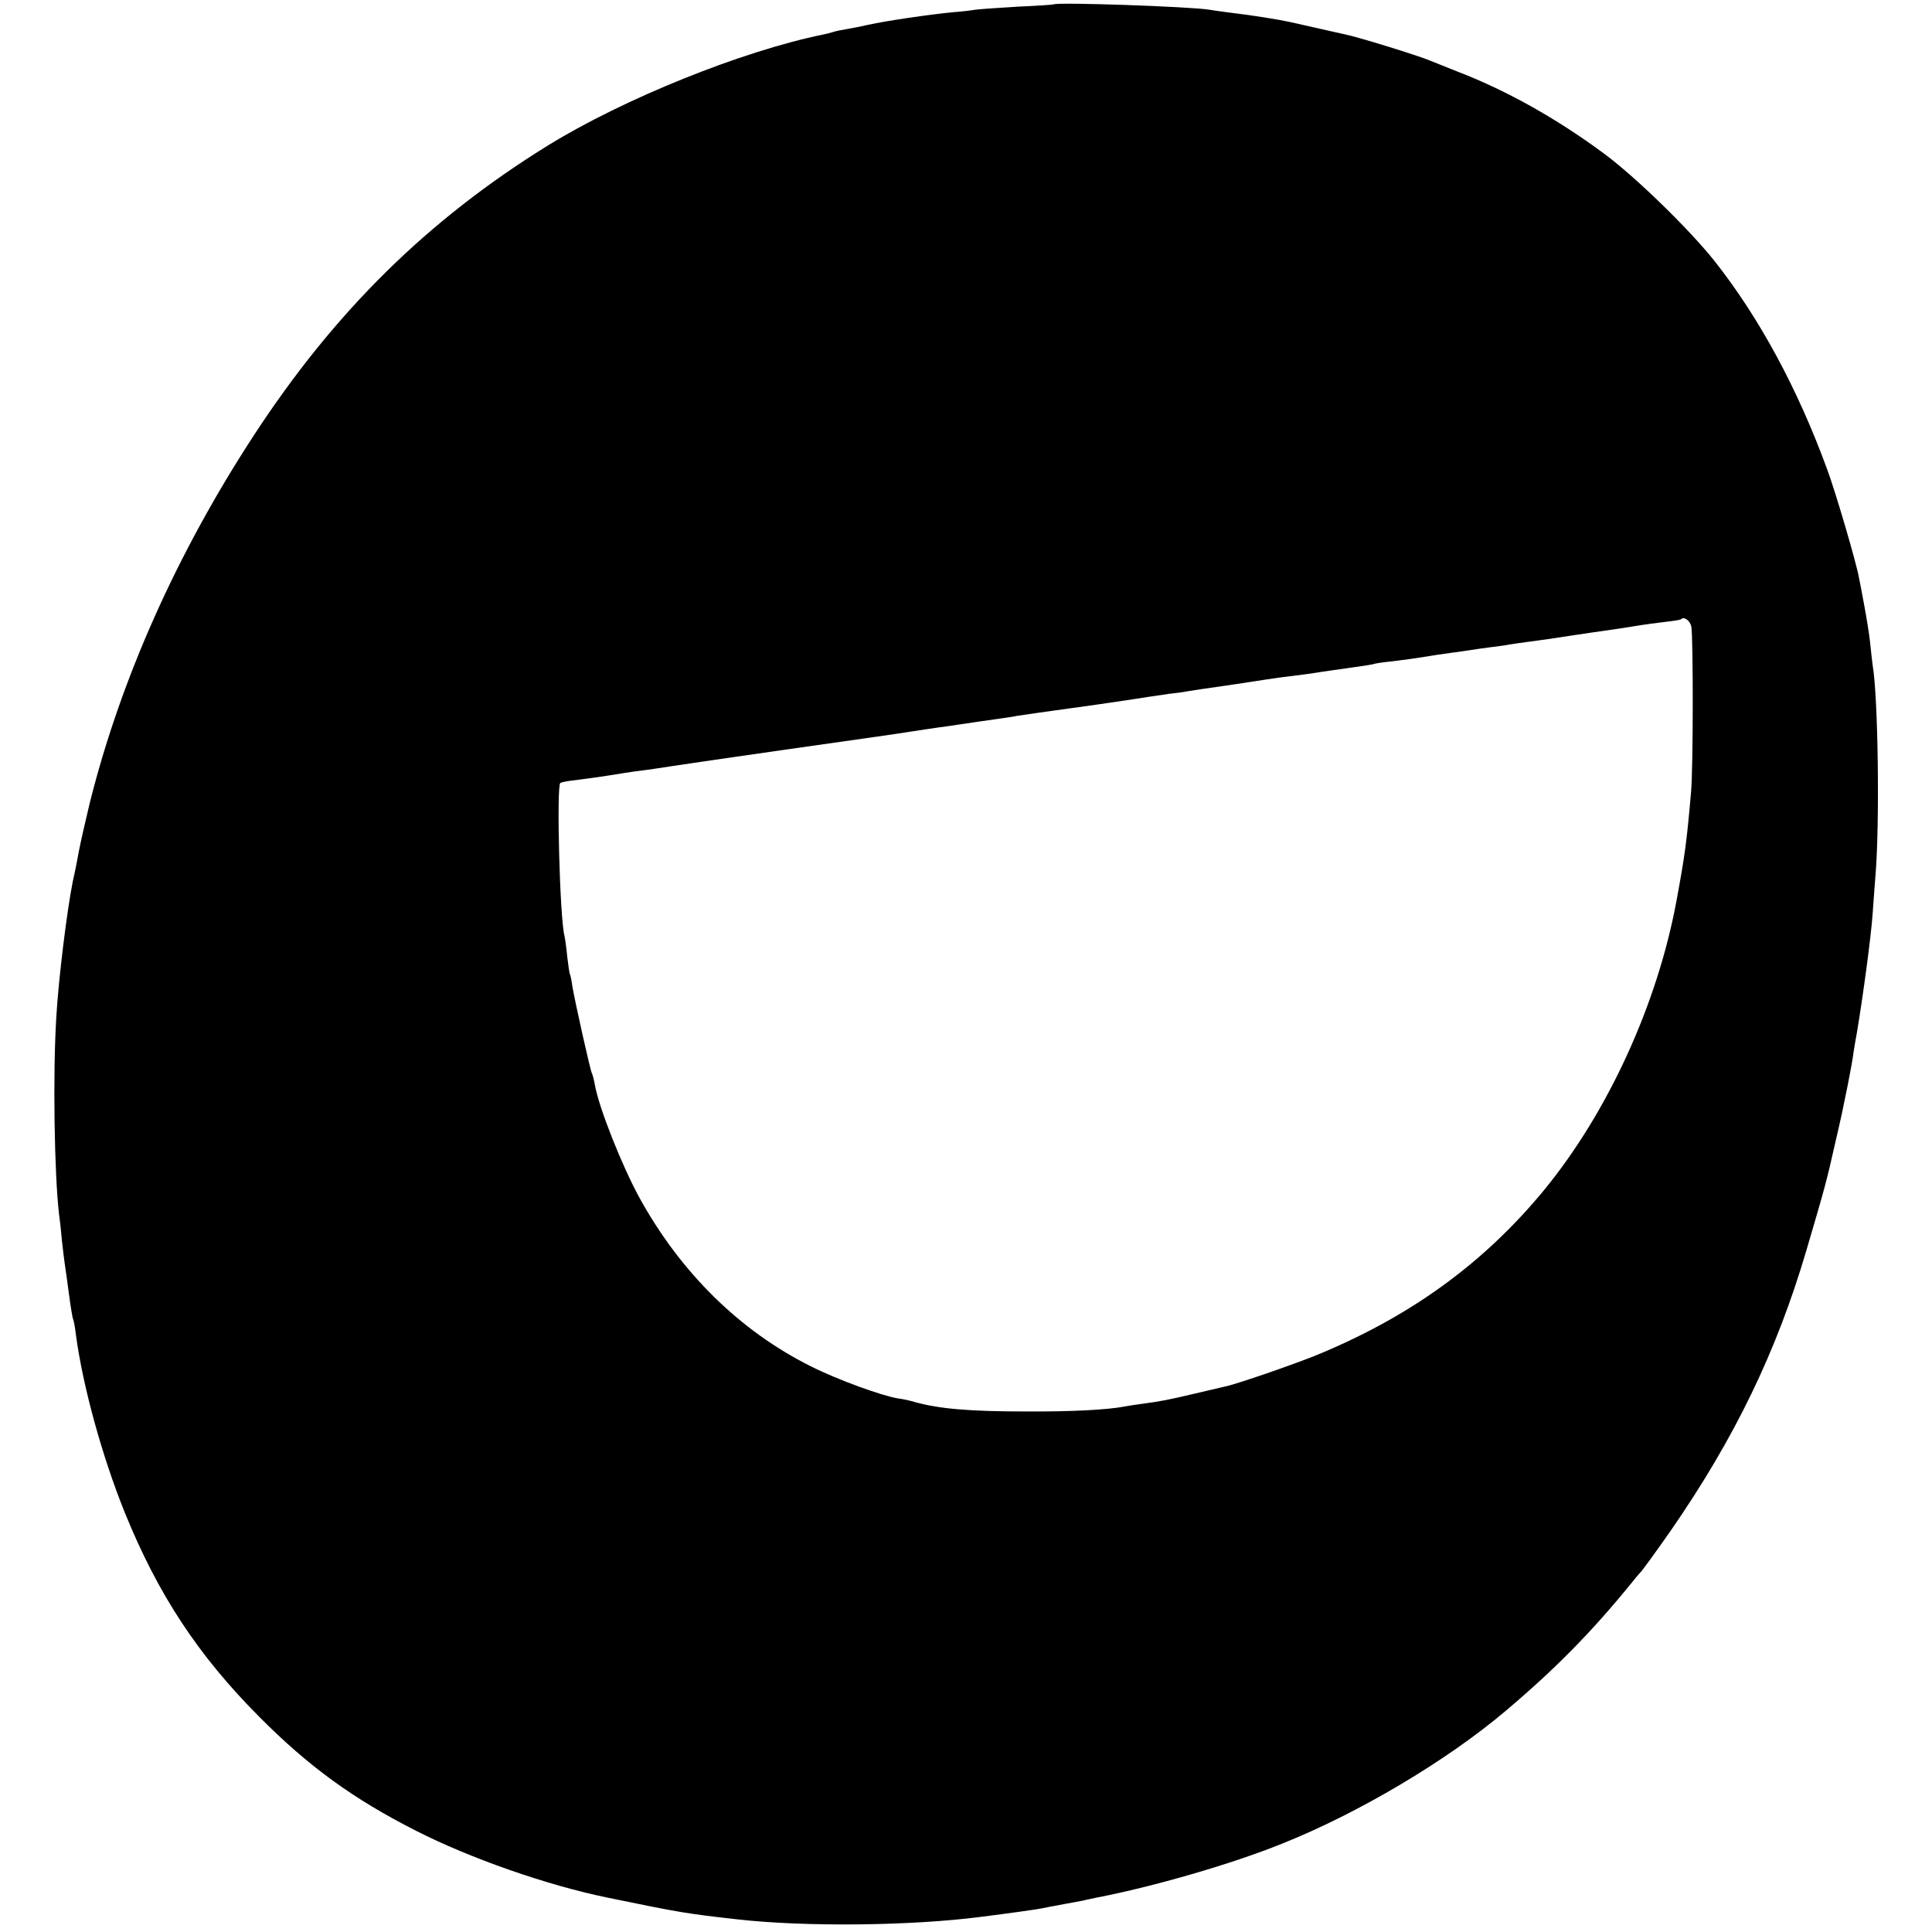
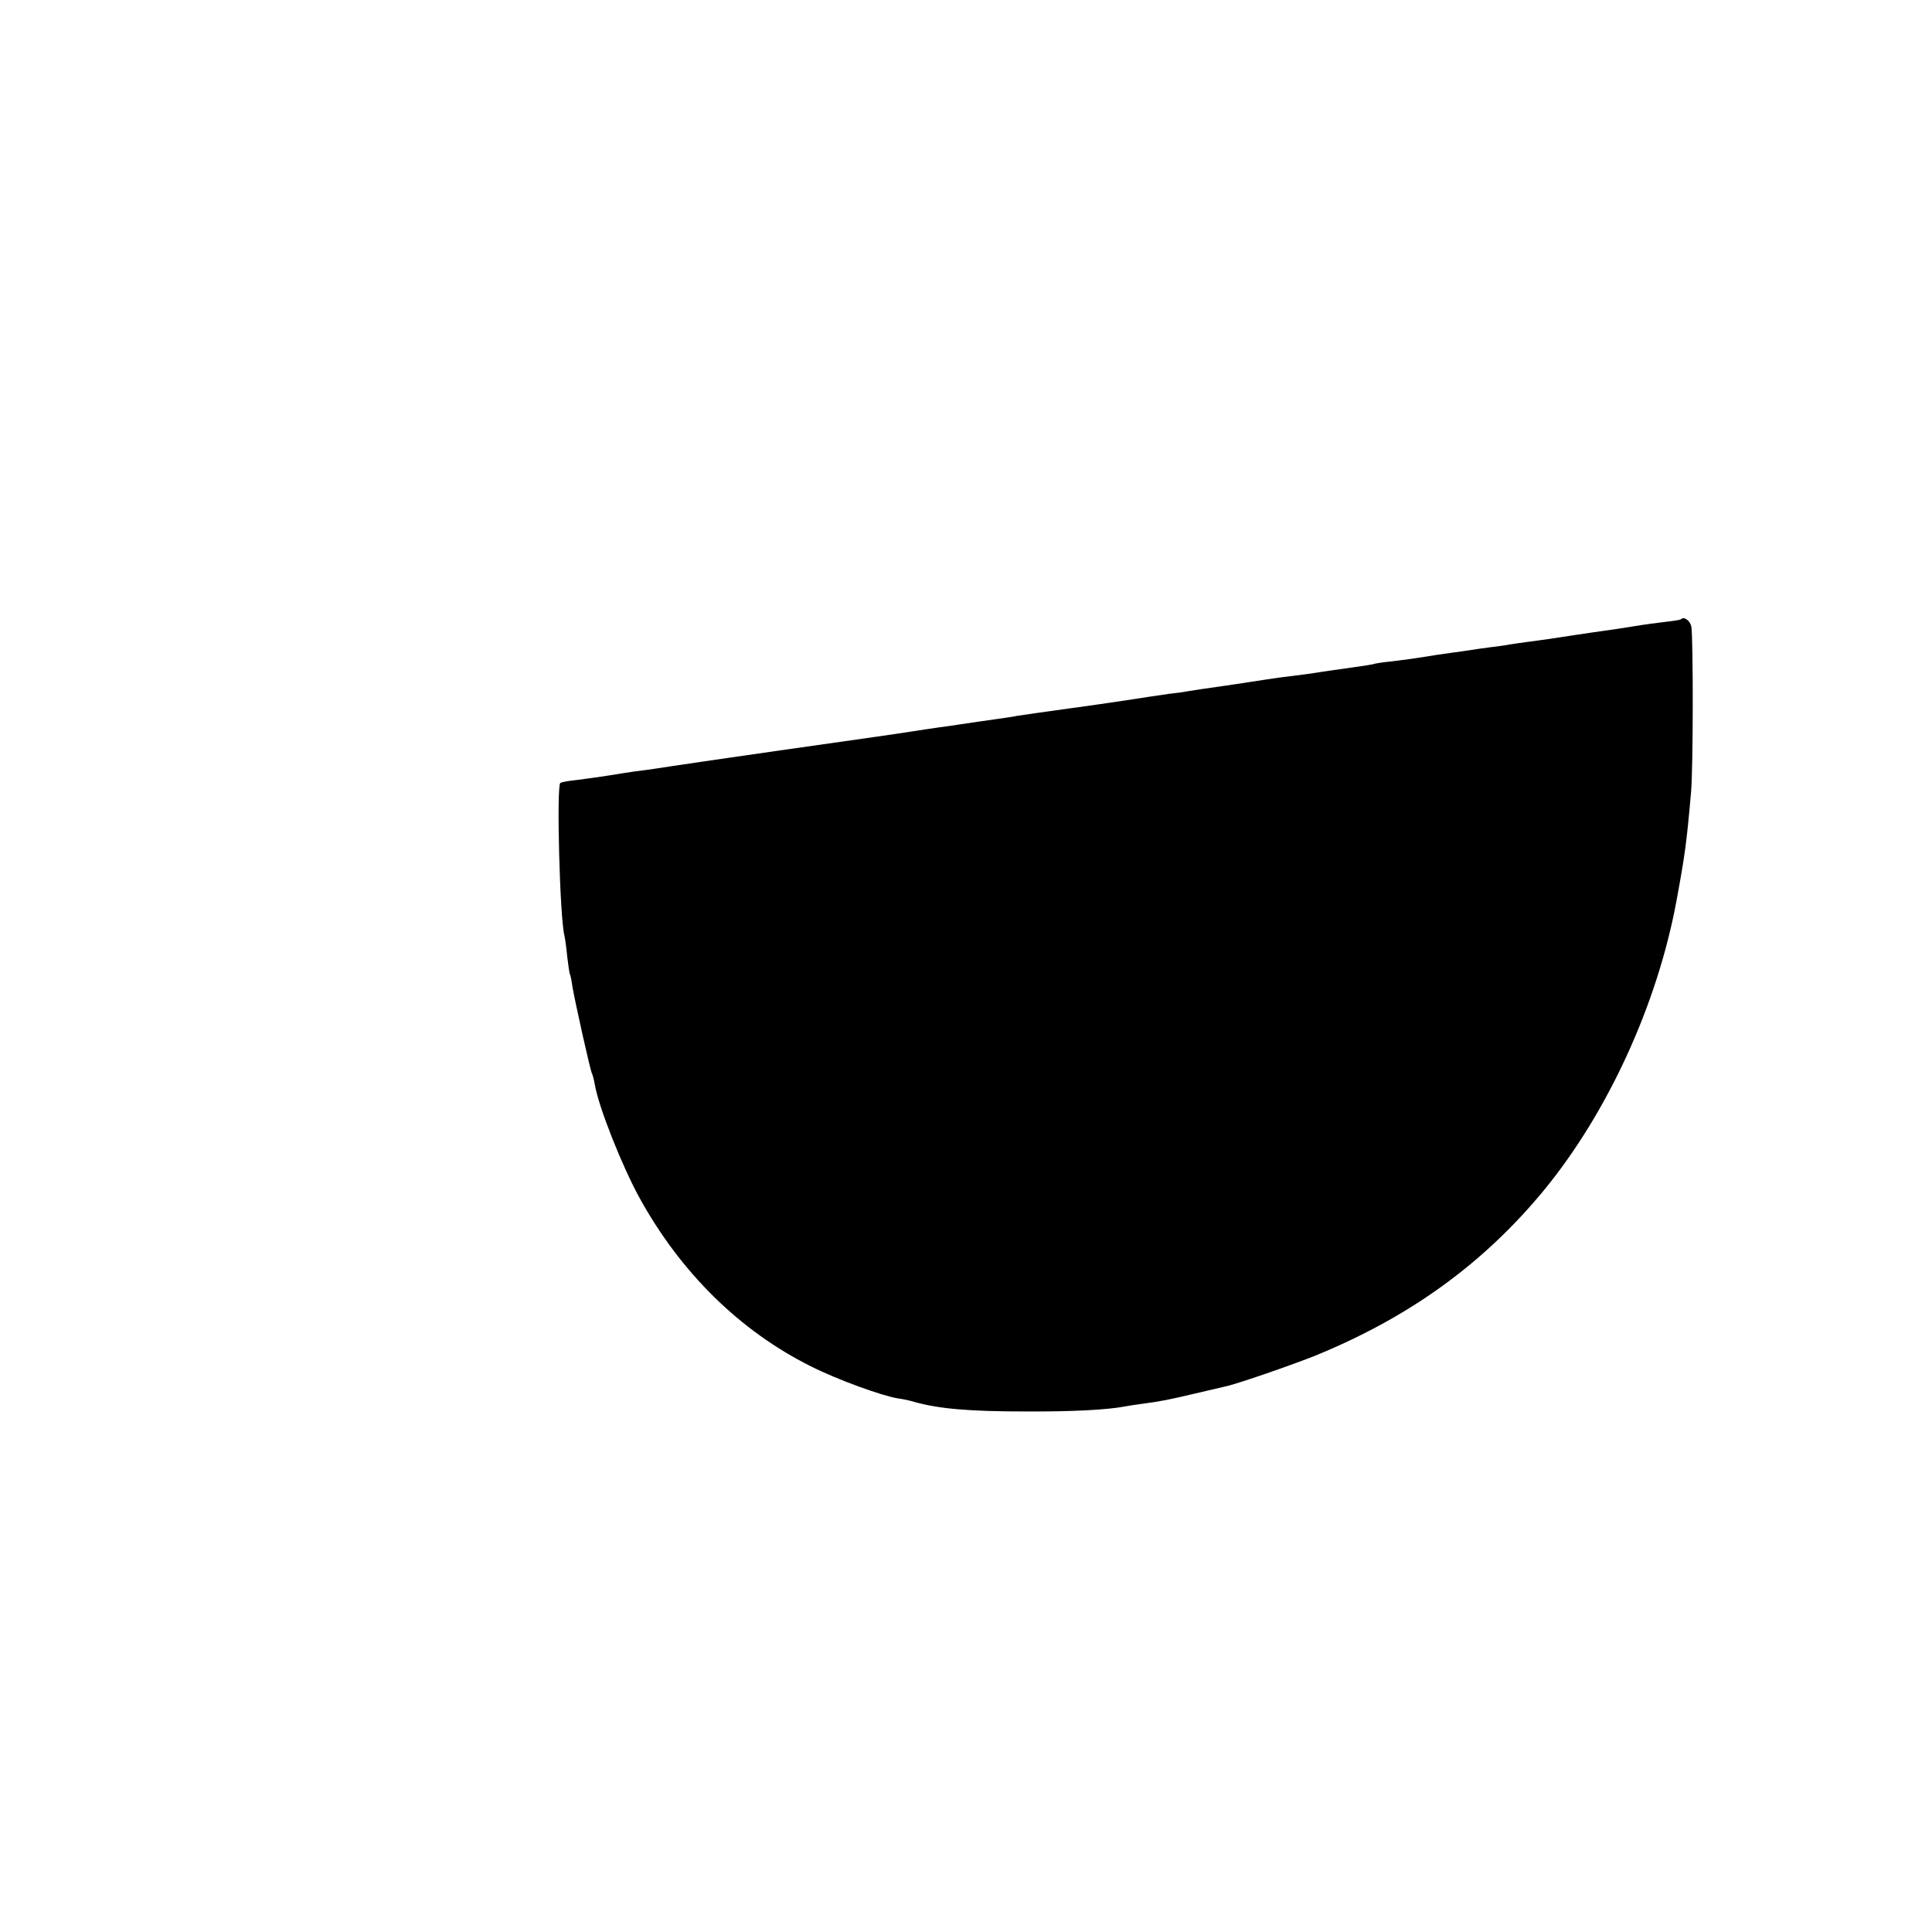
<svg xmlns="http://www.w3.org/2000/svg" version="1.0" width="700pt" height="700pt" viewBox="0 0 700 700" preserveAspectRatio="xMidYMid meet">
  <g transform="translate(0,700) scale(0.1,-0.1)" fill="#000000" stroke="none">
-     <path d="M3817 6984 c-1 -1 -58 -5 -127 -8 -69 -4 -138 -9 -155 -11 -16 -3 -52 -7 -80 -9 -91 -9 -242 -31 -310 -46 -22 -5 -56 -12 -75 -15 -19 -3 -43 -8 -52 -11 -9 -3 -25 -7 -35 -9 -295 -60 -723 -233 -996 -401 -437 -270 -775 -603 -1069 -1054 -279 -428 -481 -882 -593 -1330 -14 -58 -35 -150 -40 -178 -3 -18 -12 -65 -21 -104 -21 -104 -52 -353 -60 -493 -13 -210 -7 -572 10 -715 2 -14 7 -55 10 -92 4 -37 9 -77 11 -90 2 -13 9 -61 15 -108 6 -46 13 -87 15 -90 2 -4 7 -29 10 -56 25 -186 94 -438 177 -644 121 -298 266 -518 488 -741 178 -179 340 -297 567 -412 196 -100 474 -197 692 -242 266 -55 293 -59 471 -79 246 -28 631 -24 885 9 103 13 195 26 216 30 13 3 51 10 84 16 33 6 65 12 70 13 6 2 28 6 50 11 203 39 490 122 670 195 276 110 596 300 809 480 181 153 312 286 456 463 8 10 25 31 38 45 12 15 60 81 106 147 231 334 383 648 491 1015 69 234 74 255 100 370 30 129 29 127 50 230 8 41 17 89 19 105 2 17 9 57 15 90 21 126 50 339 56 425 1 19 6 80 10 135 16 186 10 649 -10 765 -2 14 -6 50 -9 80 -3 30 -13 91 -21 134 -8 44 -17 91 -20 105 -9 51 -84 308 -115 391 -106 290 -245 548 -407 753 -89 113 -288 307 -402 391 -169 125 -350 227 -526 295 -44 18 -89 35 -100 40 -47 20 -268 88 -314 97 -8 2 -47 10 -85 19 -39 9 -89 20 -111 25 -40 9 -139 25 -225 35 -25 3 -56 8 -70 10 -66 11 -552 28 -563 19z m2311 -2254 c7 -42 7 -510 -1 -600 -16 -183 -22 -227 -53 -395 -69 -373 -248 -764 -478 -1045 -221 -269 -491 -464 -836 -604 -89 -35 -285 -103 -323 -110 -12 -3 -60 -14 -107 -25 -93 -22 -122 -28 -190 -37 -25 -3 -54 -8 -65 -10 -63 -12 -192 -19 -360 -18 -205 0 -314 10 -400 34 -16 5 -43 11 -60 13 -58 9 -221 68 -318 117 -256 128 -470 338 -620 610 -63 115 -148 328 -162 411 -3 18 -8 35 -10 39 -6 9 -62 262 -71 315 -3 22 -7 42 -9 45 -2 3 -6 33 -10 65 -3 33 -8 67 -10 75 -17 66 -29 540 -15 553 3 3 30 8 60 11 30 4 84 11 120 17 36 6 76 12 90 14 35 4 110 15 140 20 49 8 726 105 765 110 22 3 67 10 100 15 33 5 78 12 100 15 22 3 54 7 70 10 53 8 89 13 138 20 27 4 58 8 70 11 18 3 117 17 204 29 34 4 238 34 273 40 14 2 48 7 75 11 28 3 57 7 65 9 17 3 78 12 135 20 22 3 67 10 100 15 33 5 78 12 100 15 59 7 127 16 155 21 14 2 61 9 105 15 44 6 82 12 85 14 3 1 32 6 65 9 33 4 85 11 115 16 30 5 75 12 100 15 25 3 56 8 70 10 14 2 45 7 70 10 25 3 56 7 70 10 14 2 45 7 70 10 54 7 73 10 165 24 39 6 88 13 110 16 22 3 69 10 105 16 36 6 88 13 115 16 28 3 52 7 55 9 11 12 33 -4 38 -26z" />
+     <path d="M3817 6984 z m2311 -2254 c7 -42 7 -510 -1 -600 -16 -183 -22 -227 -53 -395 -69 -373 -248 -764 -478 -1045 -221 -269 -491 -464 -836 -604 -89 -35 -285 -103 -323 -110 -12 -3 -60 -14 -107 -25 -93 -22 -122 -28 -190 -37 -25 -3 -54 -8 -65 -10 -63 -12 -192 -19 -360 -18 -205 0 -314 10 -400 34 -16 5 -43 11 -60 13 -58 9 -221 68 -318 117 -256 128 -470 338 -620 610 -63 115 -148 328 -162 411 -3 18 -8 35 -10 39 -6 9 -62 262 -71 315 -3 22 -7 42 -9 45 -2 3 -6 33 -10 65 -3 33 -8 67 -10 75 -17 66 -29 540 -15 553 3 3 30 8 60 11 30 4 84 11 120 17 36 6 76 12 90 14 35 4 110 15 140 20 49 8 726 105 765 110 22 3 67 10 100 15 33 5 78 12 100 15 22 3 54 7 70 10 53 8 89 13 138 20 27 4 58 8 70 11 18 3 117 17 204 29 34 4 238 34 273 40 14 2 48 7 75 11 28 3 57 7 65 9 17 3 78 12 135 20 22 3 67 10 100 15 33 5 78 12 100 15 59 7 127 16 155 21 14 2 61 9 105 15 44 6 82 12 85 14 3 1 32 6 65 9 33 4 85 11 115 16 30 5 75 12 100 15 25 3 56 8 70 10 14 2 45 7 70 10 25 3 56 7 70 10 14 2 45 7 70 10 54 7 73 10 165 24 39 6 88 13 110 16 22 3 69 10 105 16 36 6 88 13 115 16 28 3 52 7 55 9 11 12 33 -4 38 -26z" />
  </g>
</svg>